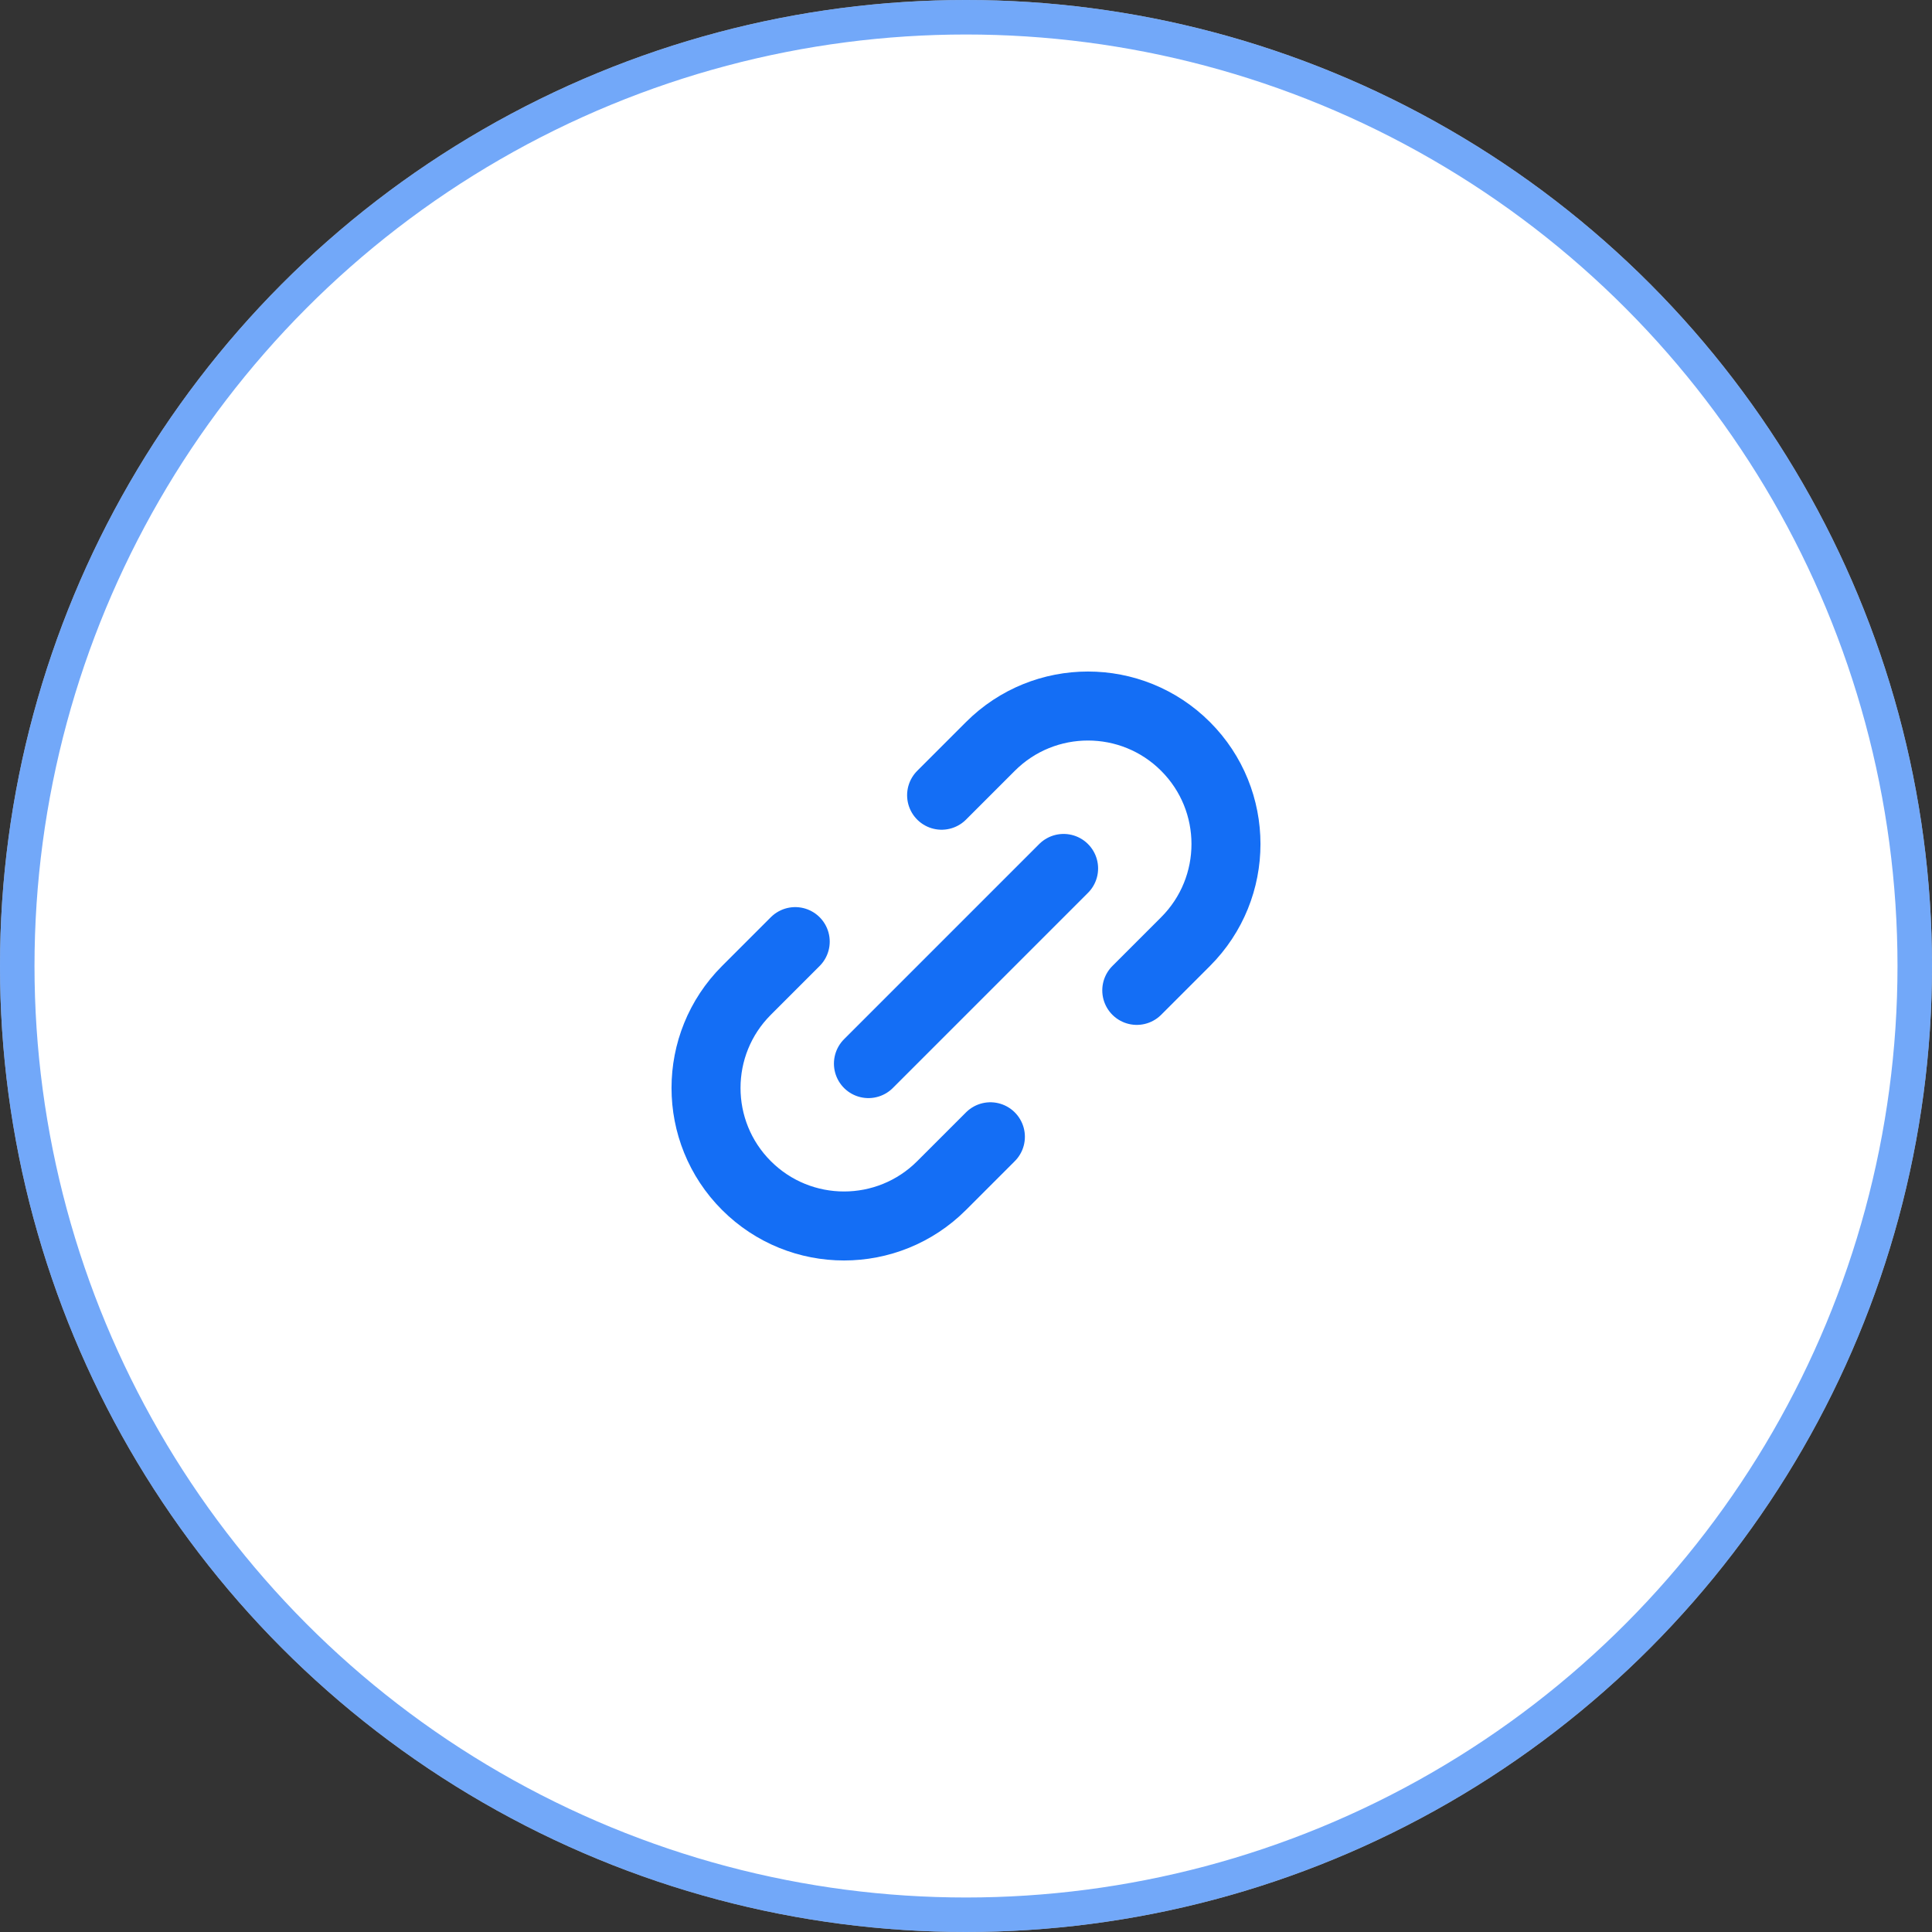
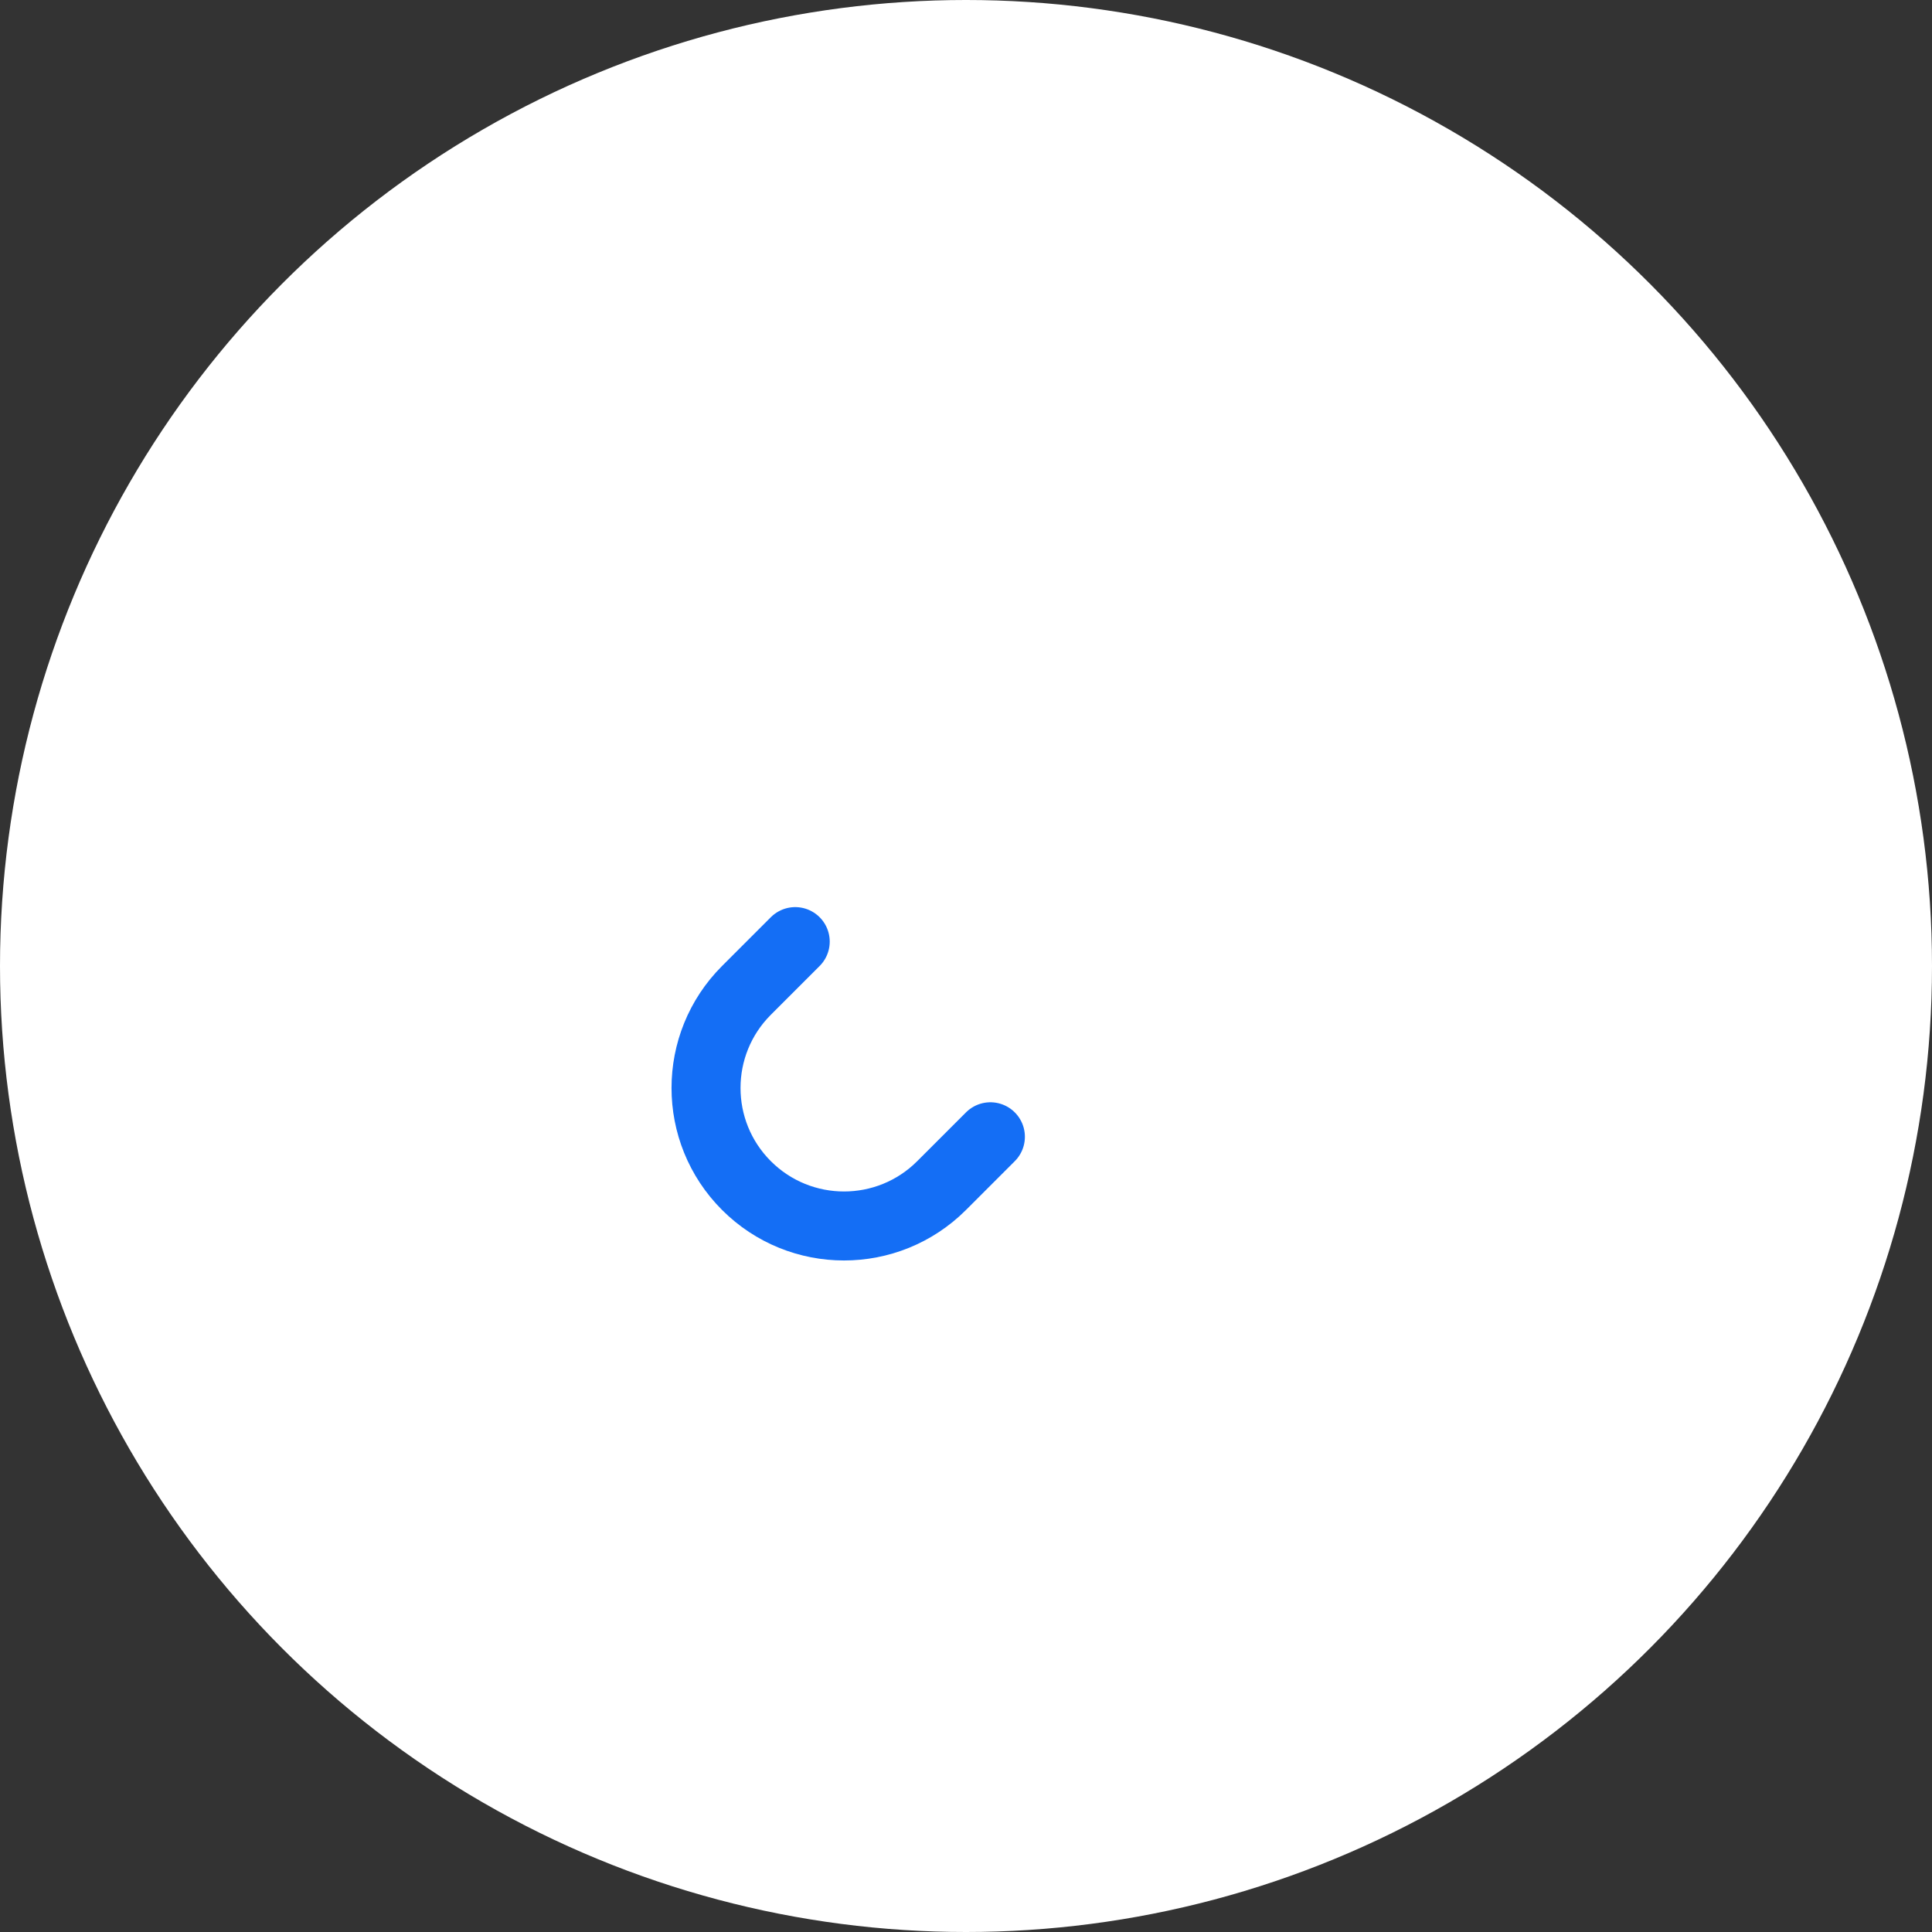
<svg xmlns="http://www.w3.org/2000/svg" width="56" height="56" viewBox="0 0 56 56" fill="none">
  <rect x="0" y="0" width="56" height="56" fill="#333333" stroke="none" />
  <circle cx="28" cy="28" r="28" fill="white" />
-   <circle cx="28" cy="28" r="27.5" stroke="#146EF5" stroke-opacity="0.6" />
-   <path d="M25.172 30.829L30.829 25.172" stroke="#146EF5" stroke-width="2" stroke-linecap="round" stroke-linejoin="round" />
  <path d="M23.05 27.293L21.636 28.707C20.074 30.269 20.074 32.802 21.636 34.364C23.198 35.926 25.731 35.926 27.293 34.364L28.707 32.95" stroke="#146EF5" stroke-width="2" stroke-linecap="round" stroke-linejoin="round" />
-   <path d="M27.293 23.05L28.707 21.636C30.269 20.074 32.802 20.074 34.364 21.636C35.926 23.198 35.926 25.731 34.364 27.293L32.95 28.707" stroke="#146EF5" stroke-width="2" stroke-linecap="round" stroke-linejoin="round" />
</svg>